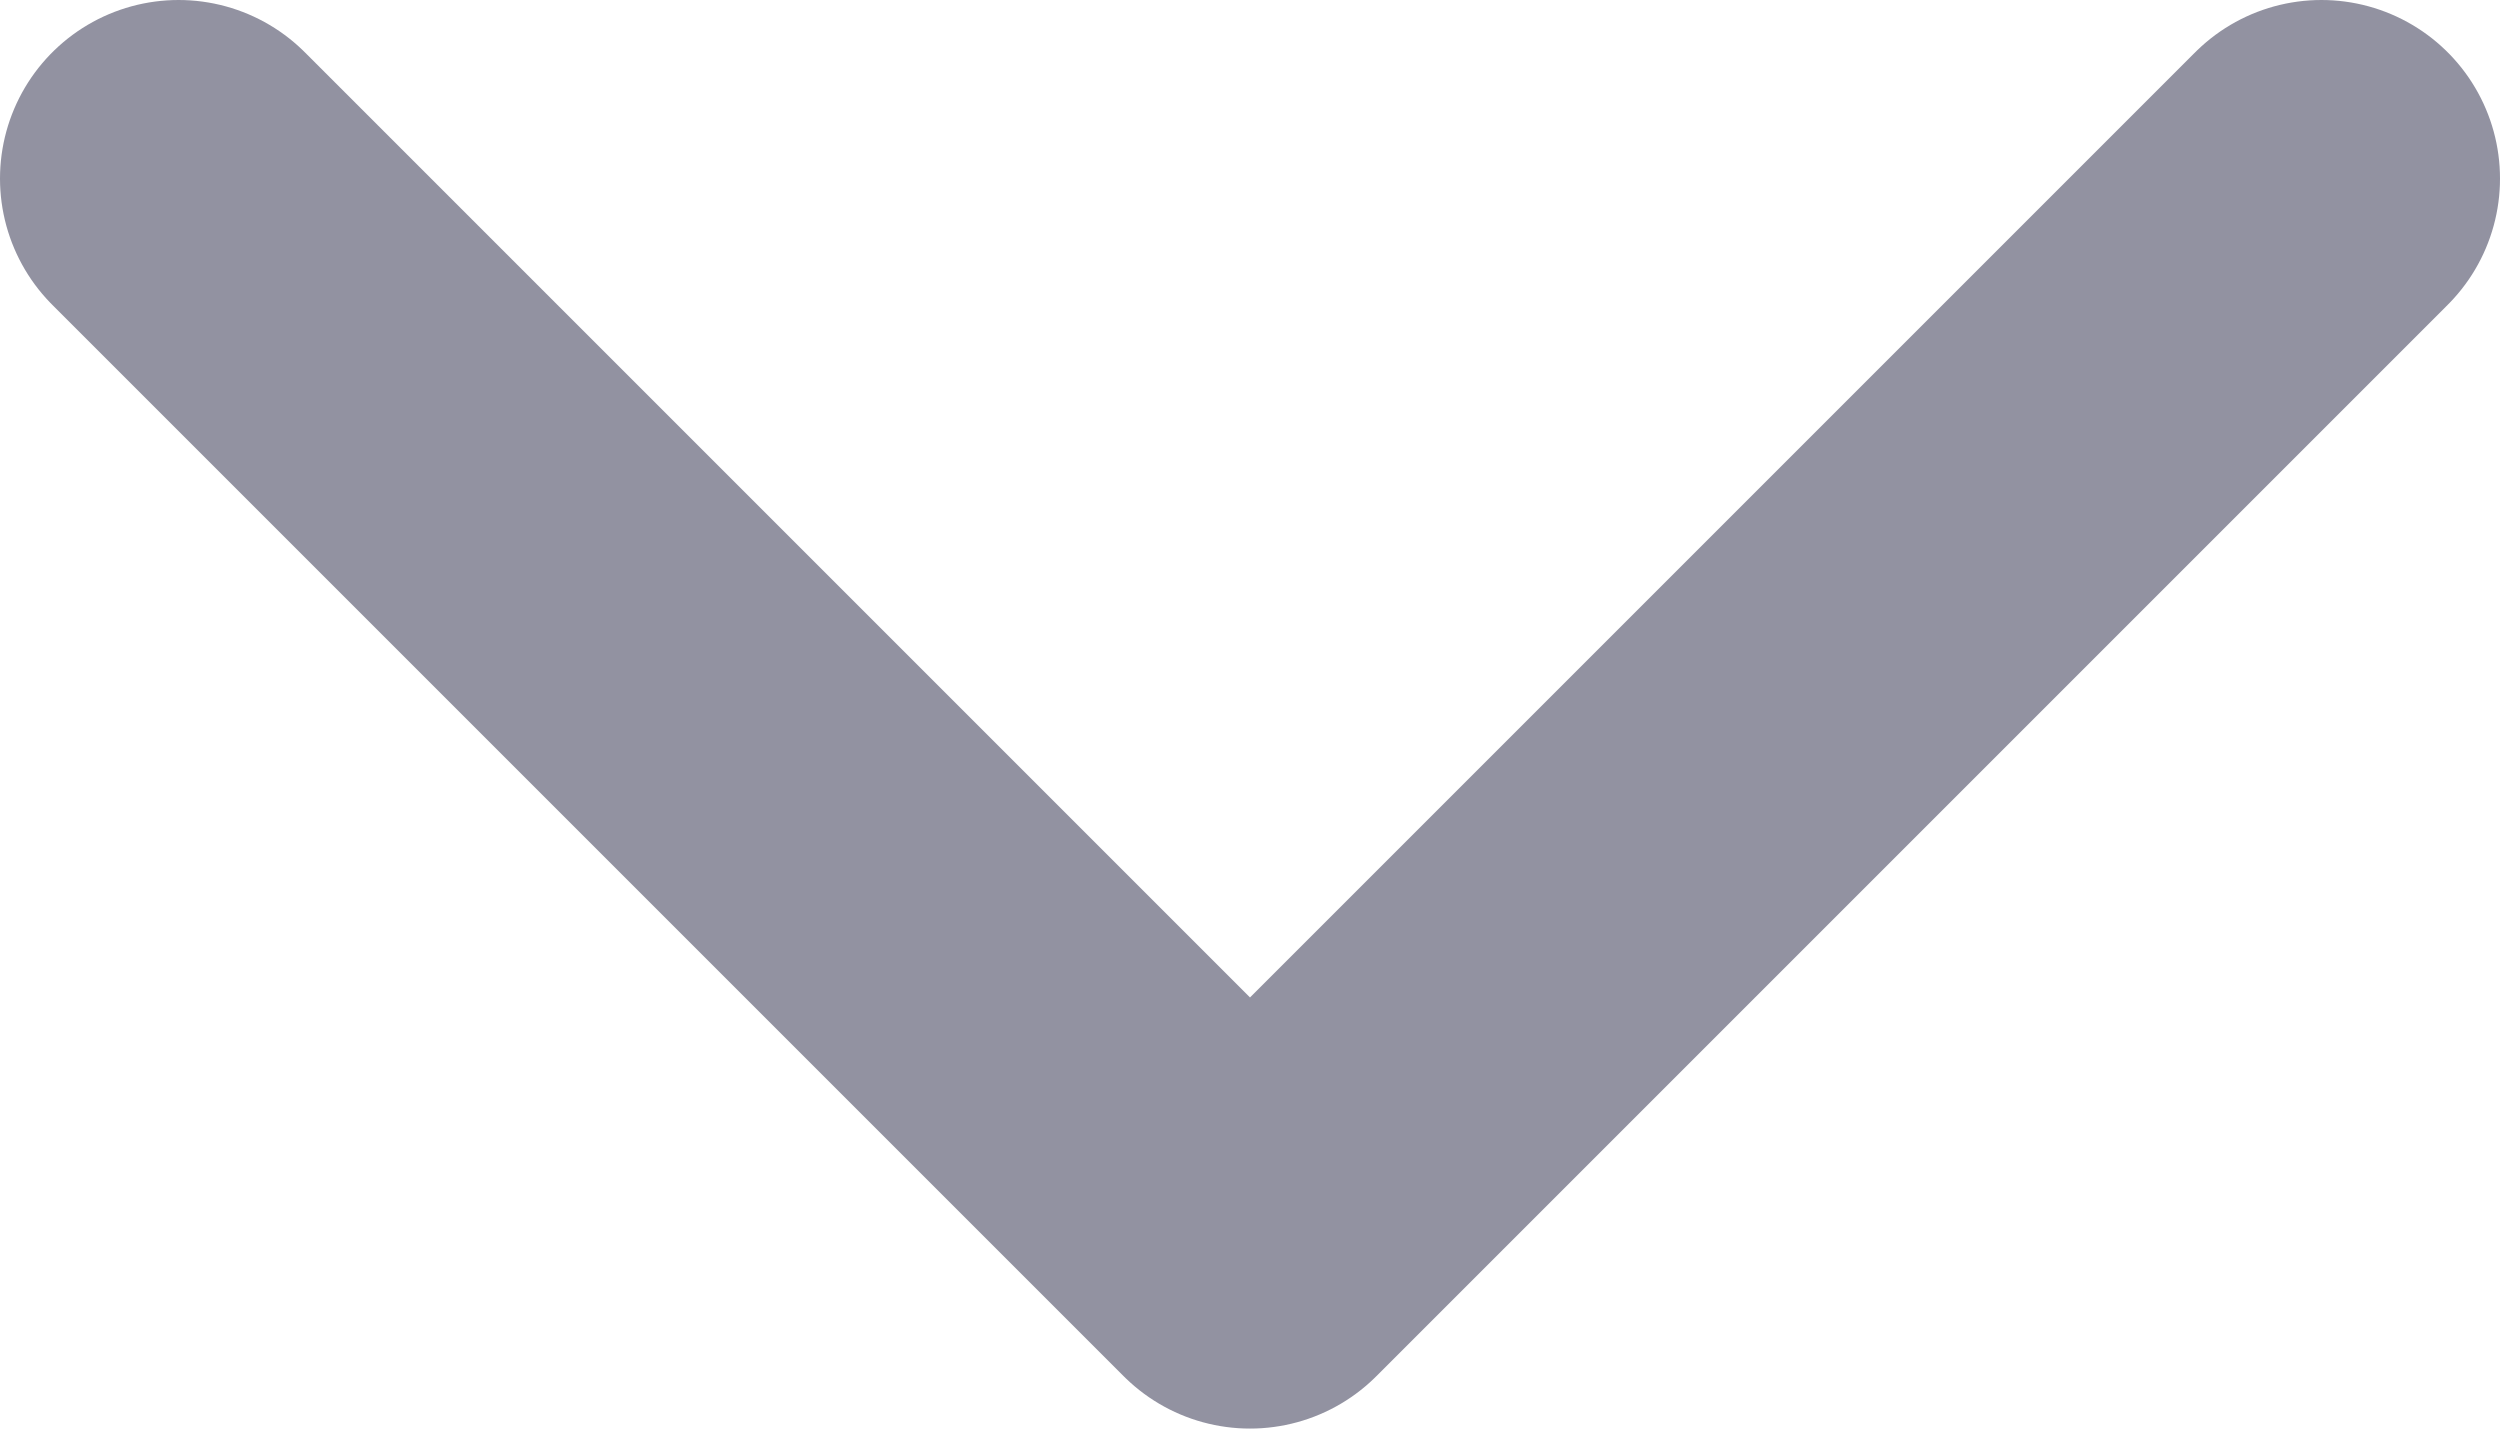
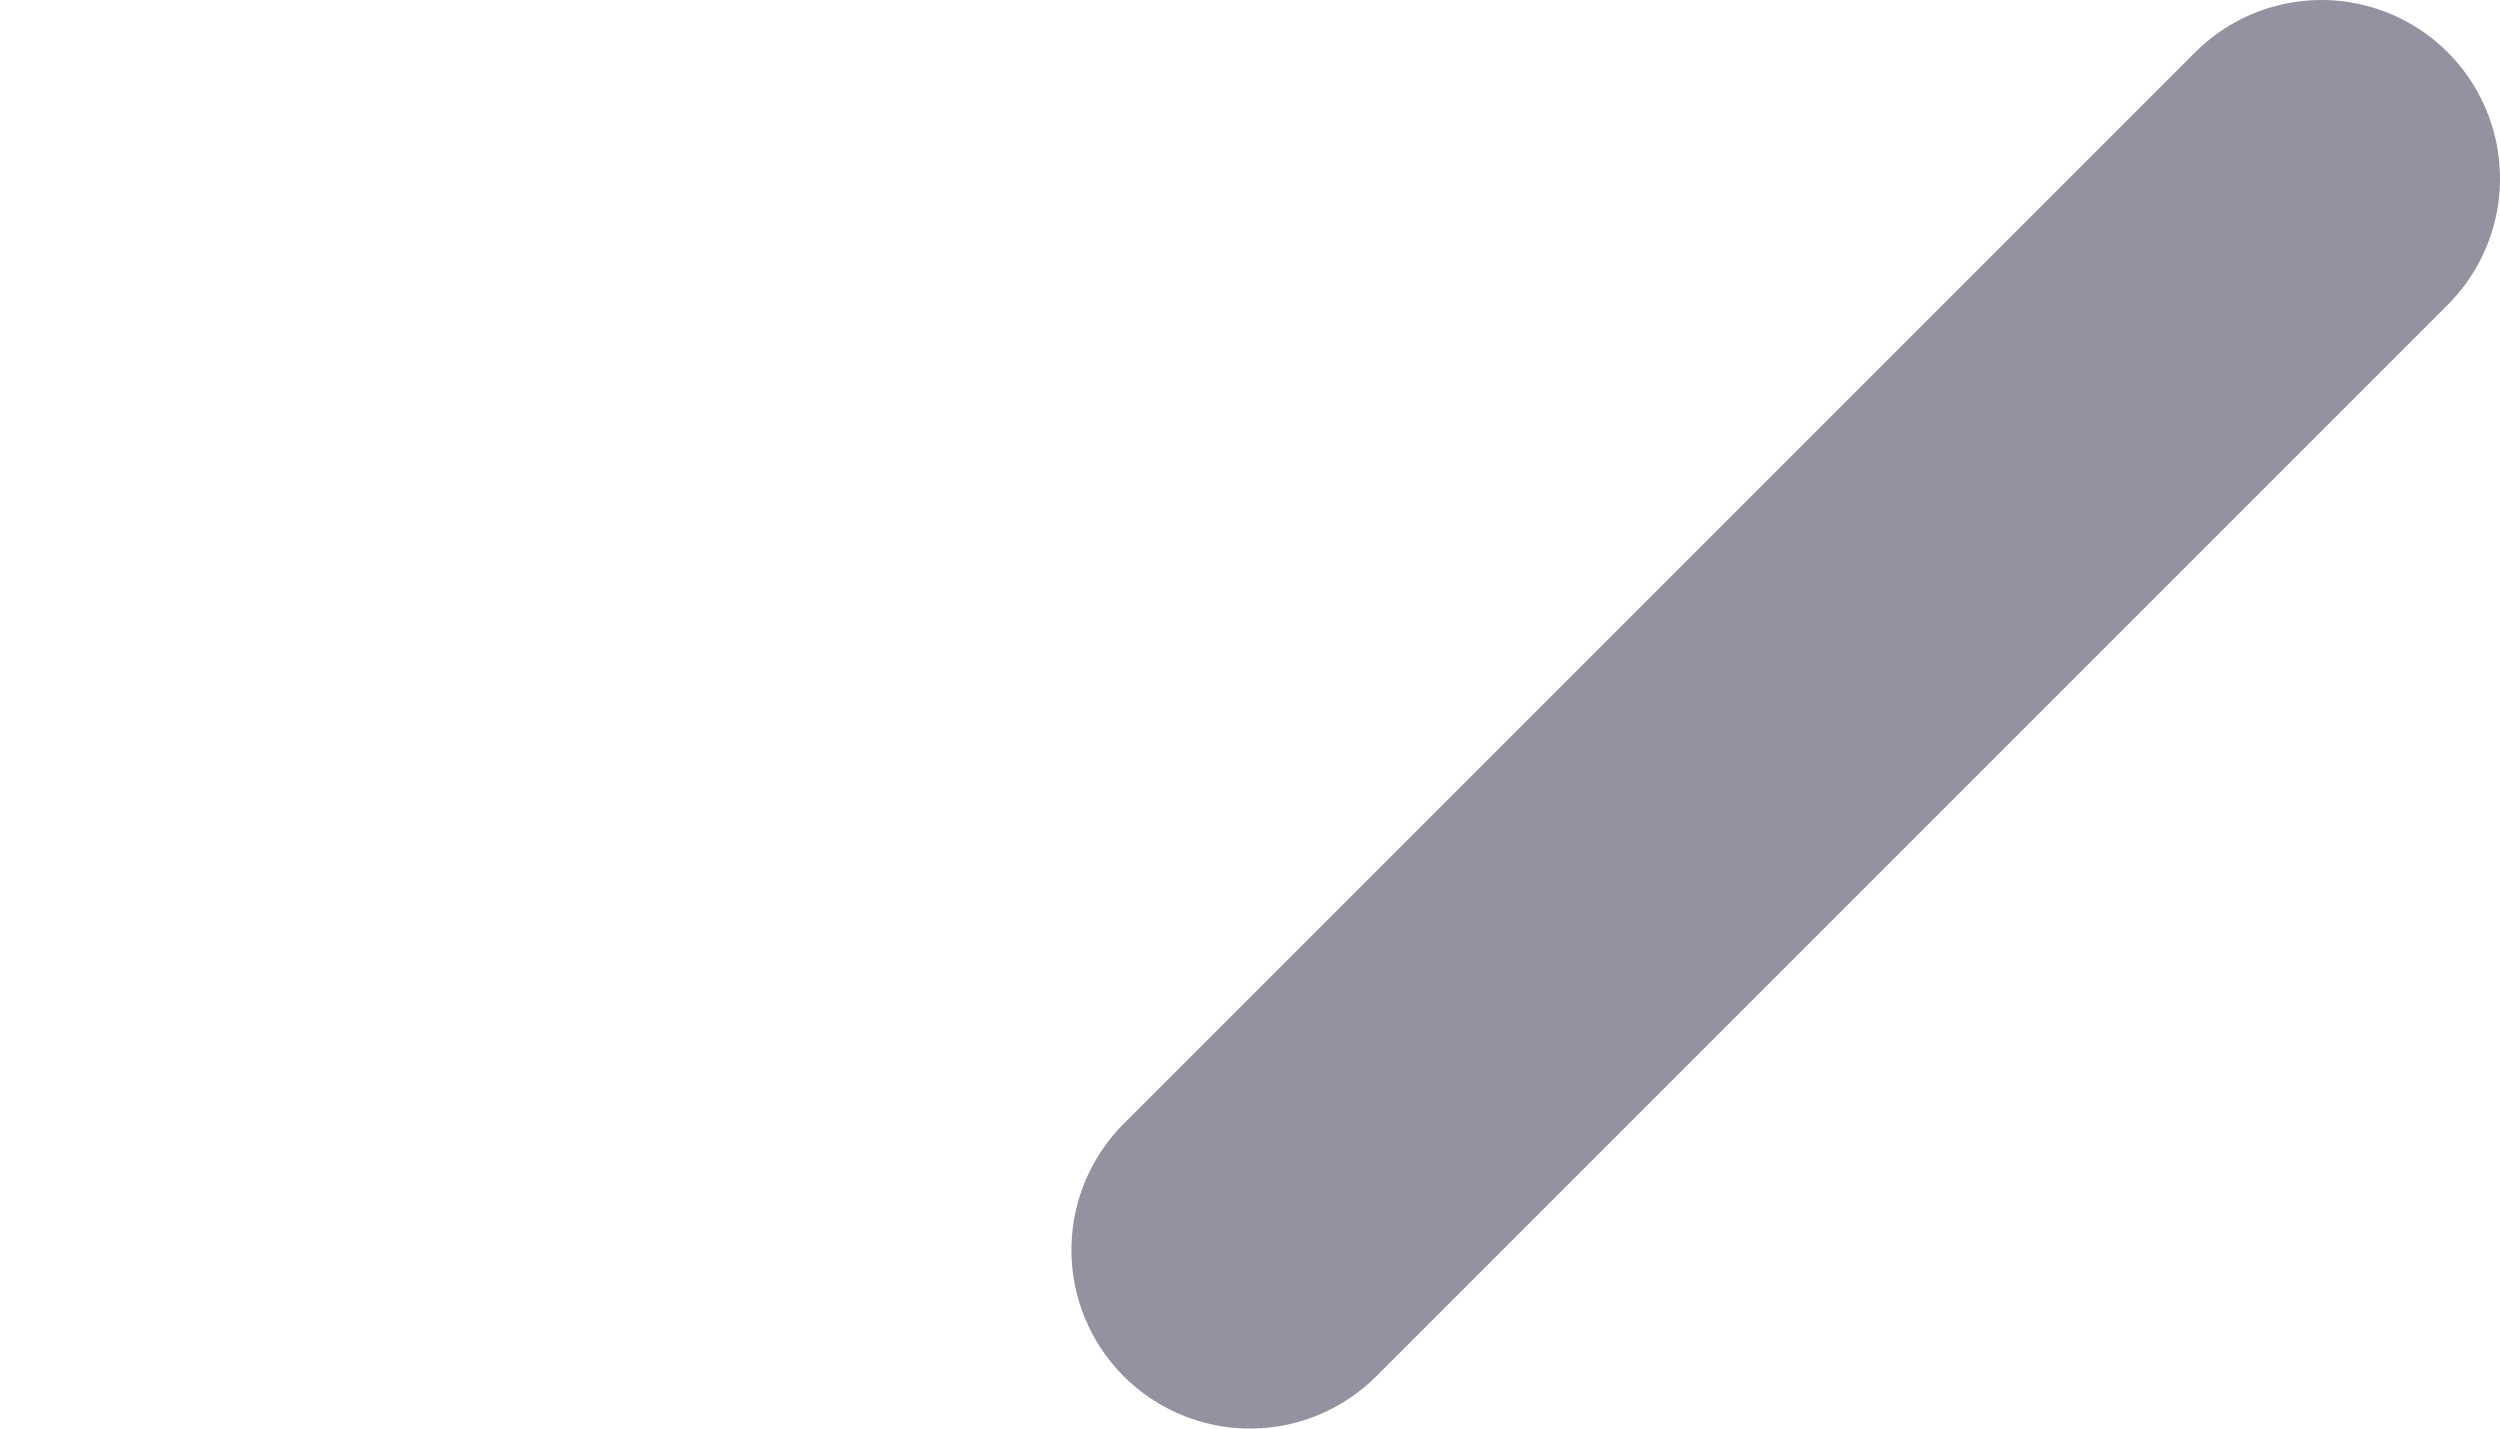
<svg xmlns="http://www.w3.org/2000/svg" width="14" height="8" viewBox="0 0 14 8" fill="none">
-   <path d="M13 1L7 7L1 1" stroke="#9292A1" stroke-width="2" stroke-linecap="round" stroke-linejoin="round" />
+   <path d="M13 1L7 7" stroke="#9292A1" stroke-width="2" stroke-linecap="round" stroke-linejoin="round" />
</svg>